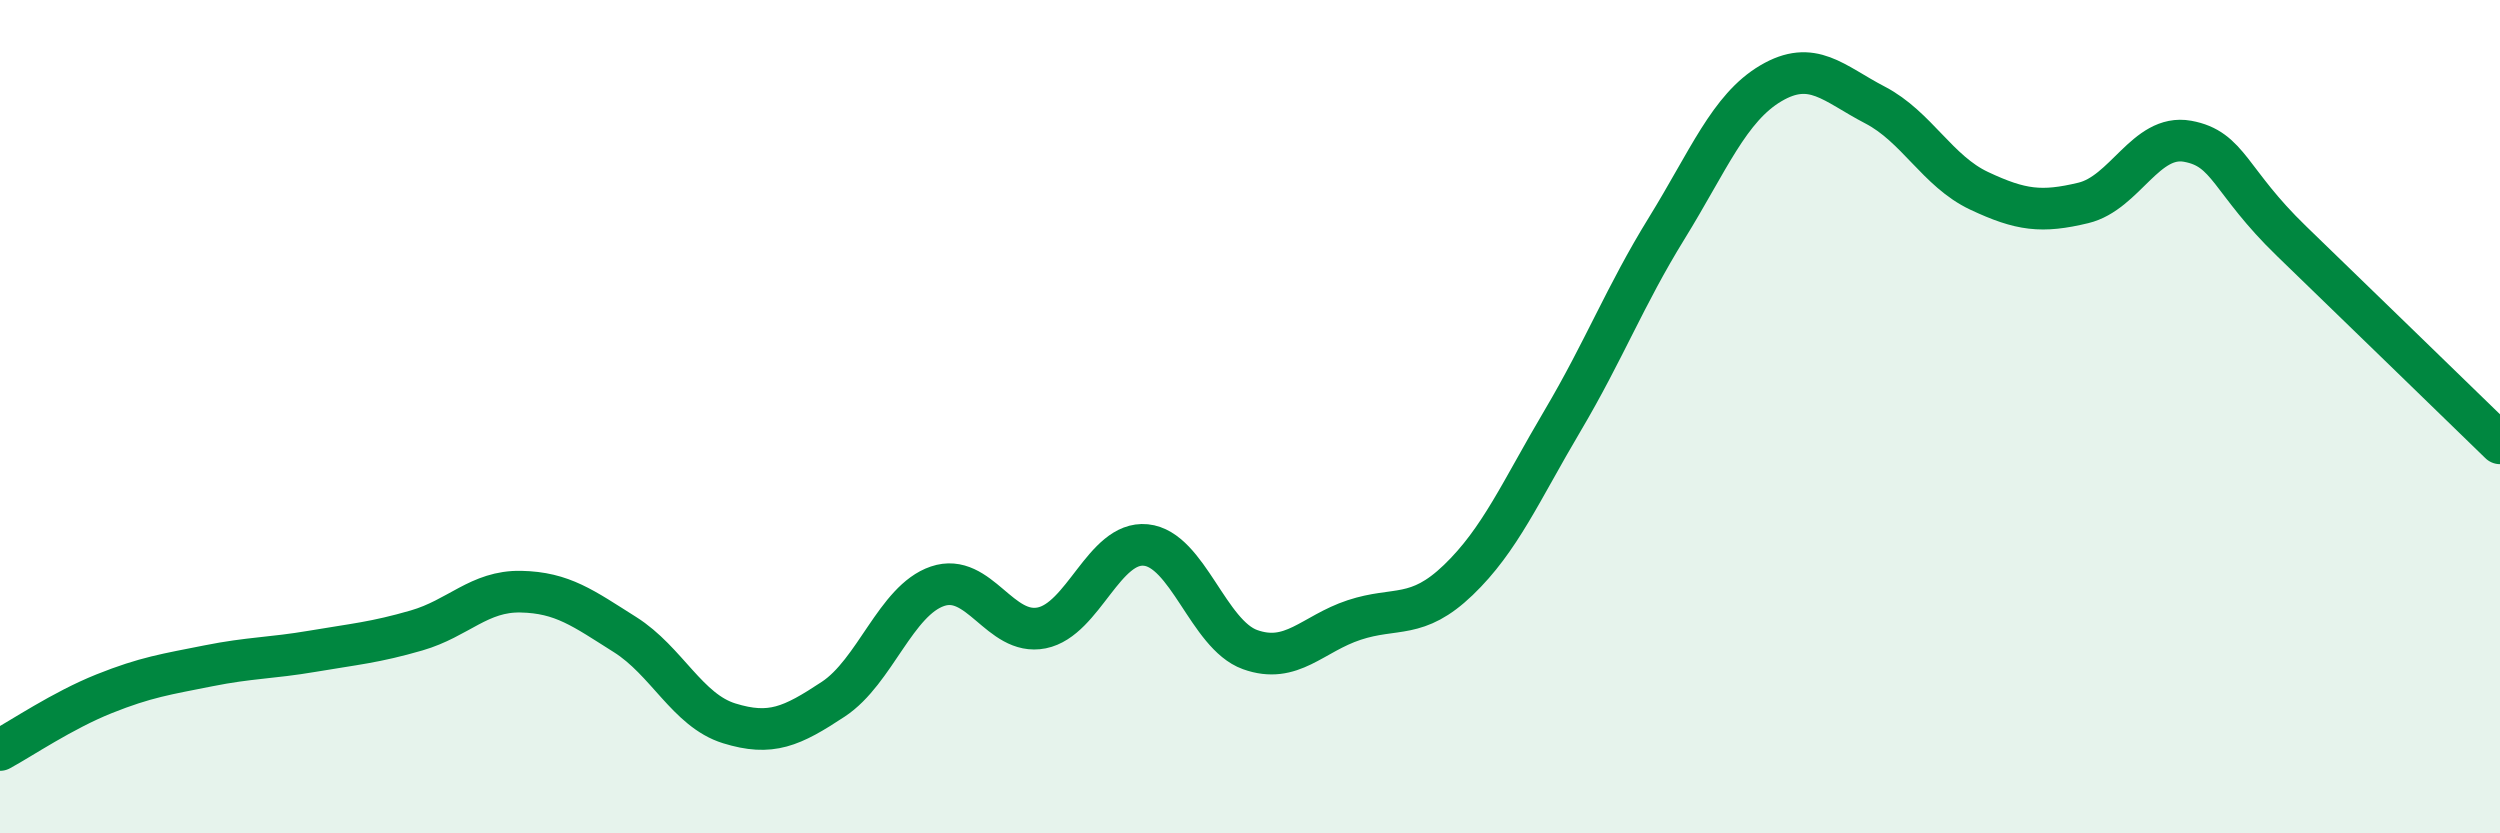
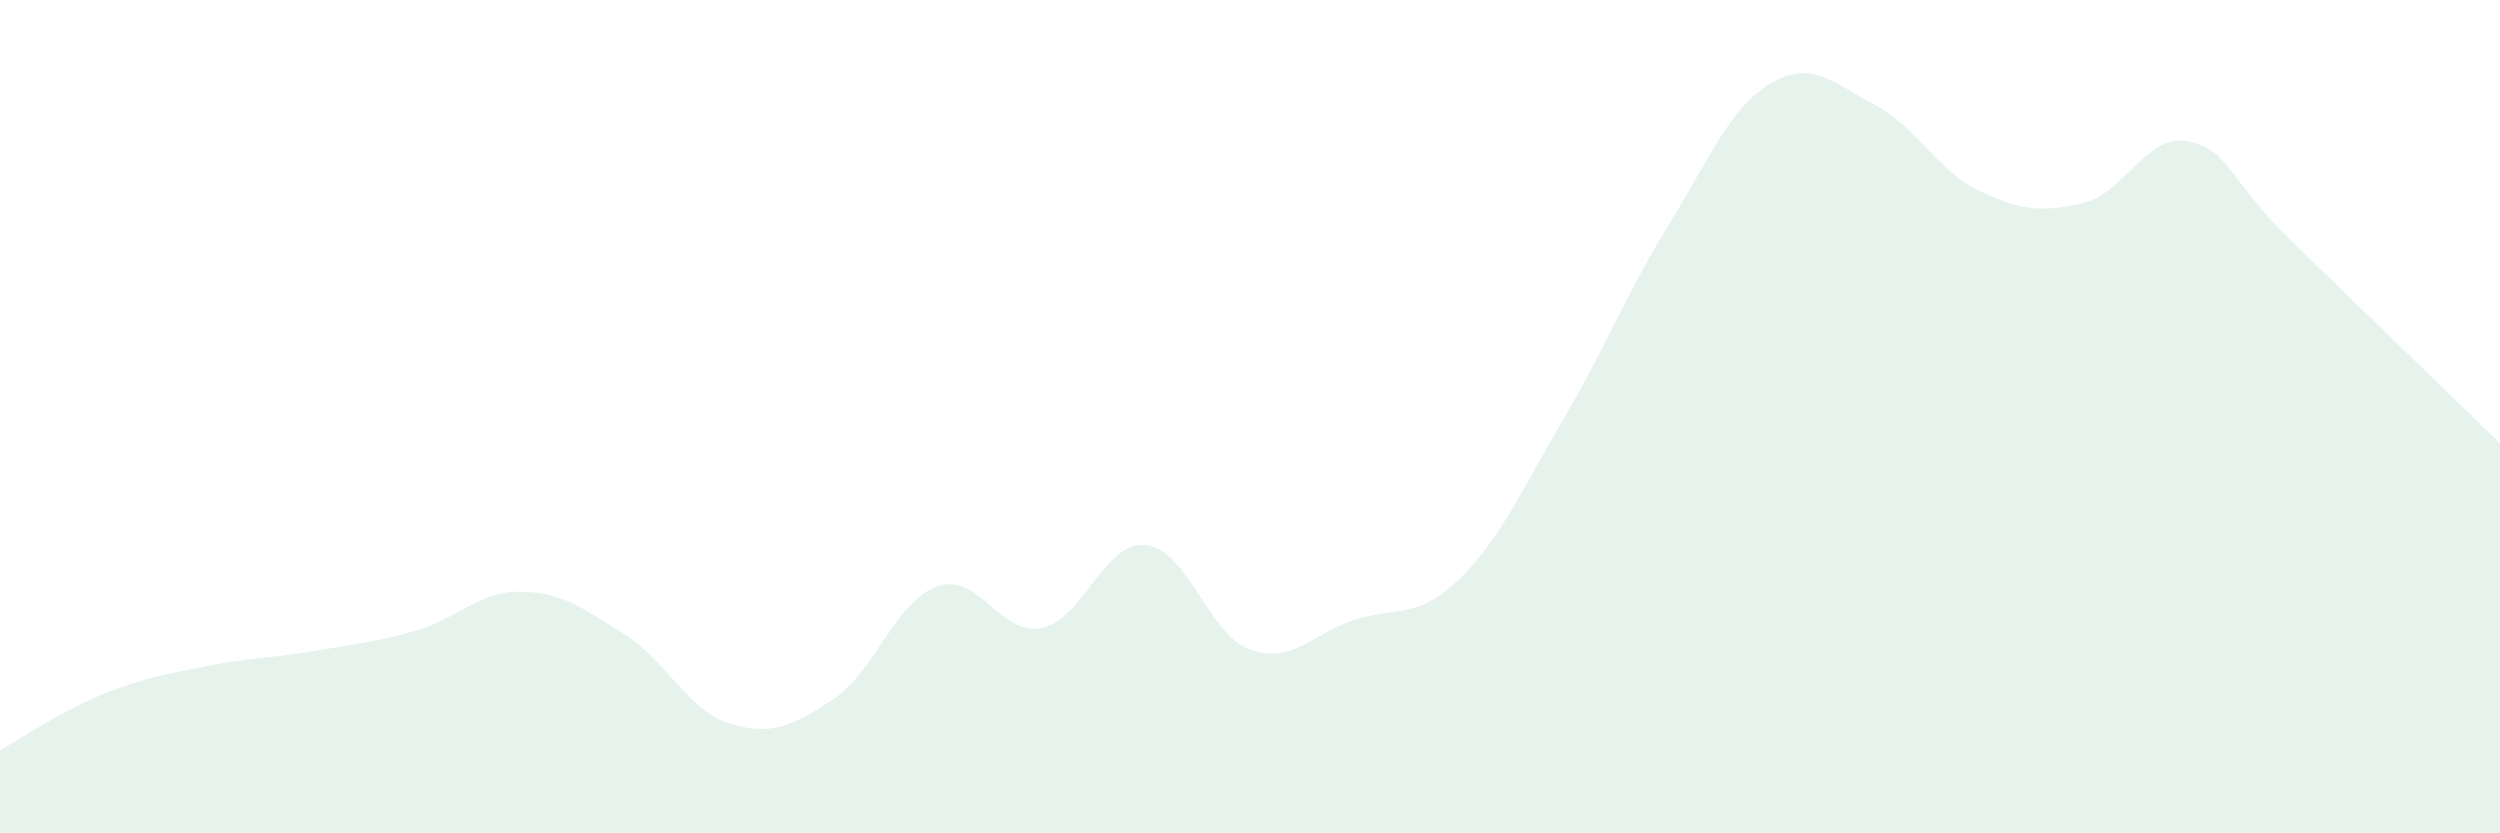
<svg xmlns="http://www.w3.org/2000/svg" width="60" height="20" viewBox="0 0 60 20">
  <path d="M 0,18 C 0.5,17.73 1.5,17.05 2.5,16.65 C 3.5,16.25 4,16.18 5,15.98 C 6,15.78 6.5,15.8 7.5,15.63 C 8.5,15.46 9,15.42 10,15.13 C 11,14.84 11.5,14.18 12.5,14.2 C 13.5,14.22 14,14.6 15,15.23 C 16,15.86 16.5,17.05 17.5,17.36 C 18.5,17.67 19,17.44 20,16.78 C 21,16.12 21.5,14.41 22.5,14.07 C 23.5,13.73 24,15.27 25,15.07 C 26,14.87 26.5,12.98 27.5,13.08 C 28.5,13.18 29,15.23 30,15.59 C 31,15.95 31.5,15.21 32.5,14.88 C 33.5,14.55 34,14.88 35,13.92 C 36,12.96 36.5,11.79 37.5,10.1 C 38.5,8.41 39,7.1 40,5.48 C 41,3.86 41.5,2.59 42.5,2 C 43.5,1.41 44,2 45,2.52 C 46,3.04 46.5,4.11 47.5,4.58 C 48.5,5.05 49,5.11 50,4.87 C 51,4.63 51.5,3.21 52.5,3.39 C 53.5,3.57 53.5,4.34 55,5.79 C 56.5,7.24 59,9.67 60,10.64L60 20L0 20Z" fill="#008740" opacity="0.1" stroke-linecap="round" stroke-linejoin="round" />
-   <path d="M 0,18 C 0.5,17.73 1.5,17.05 2.5,16.65 C 3.5,16.25 4,16.18 5,15.98 C 6,15.78 6.5,15.8 7.5,15.63 C 8.5,15.46 9,15.42 10,15.13 C 11,14.84 11.5,14.18 12.5,14.2 C 13.5,14.22 14,14.6 15,15.23 C 16,15.86 16.5,17.05 17.5,17.36 C 18.5,17.67 19,17.44 20,16.78 C 21,16.12 21.5,14.41 22.5,14.07 C 23.5,13.73 24,15.27 25,15.07 C 26,14.87 26.5,12.98 27.5,13.08 C 28.5,13.18 29,15.23 30,15.59 C 31,15.95 31.5,15.21 32.5,14.88 C 33.5,14.55 34,14.88 35,13.92 C 36,12.96 36.5,11.79 37.5,10.1 C 38.5,8.41 39,7.1 40,5.48 C 41,3.86 41.5,2.59 42.5,2 C 43.5,1.41 44,2 45,2.52 C 46,3.04 46.5,4.11 47.5,4.58 C 48.5,5.05 49,5.11 50,4.87 C 51,4.63 51.5,3.21 52.5,3.39 C 53.5,3.57 53.5,4.34 55,5.79 C 56.5,7.24 59,9.67 60,10.64" stroke="#008740" stroke-width="1" fill="none" stroke-linecap="round" stroke-linejoin="round" />
</svg>